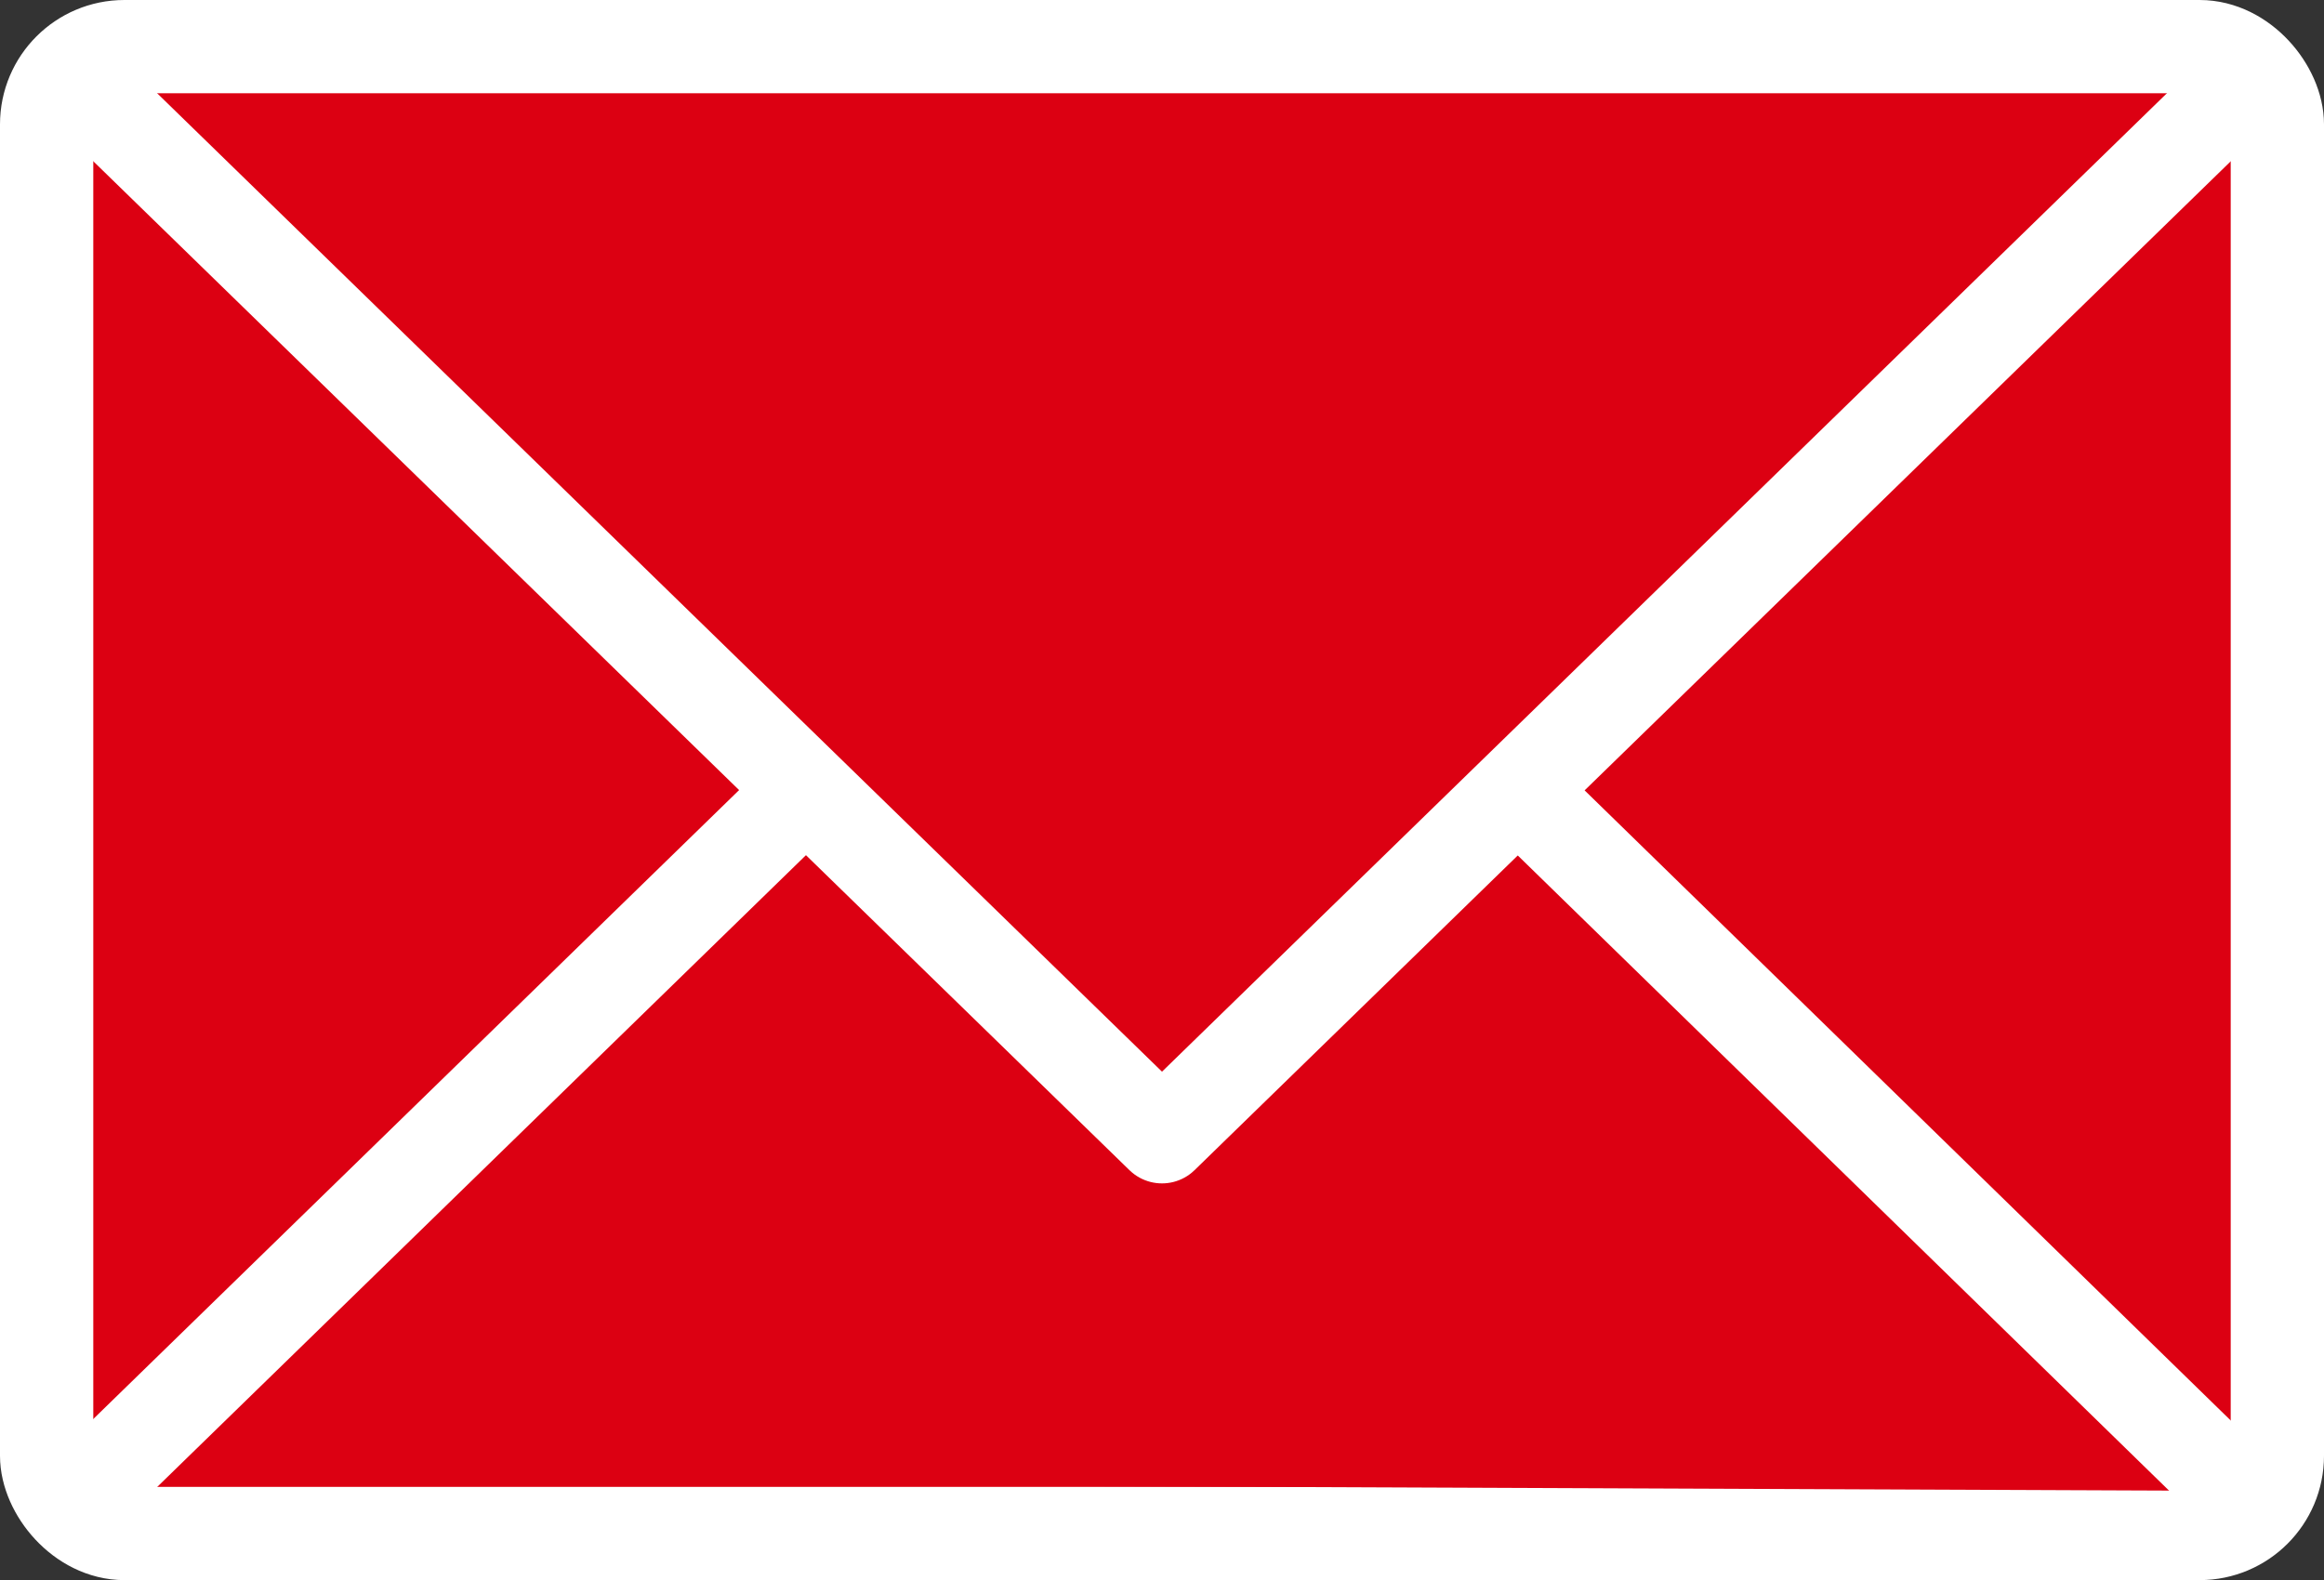
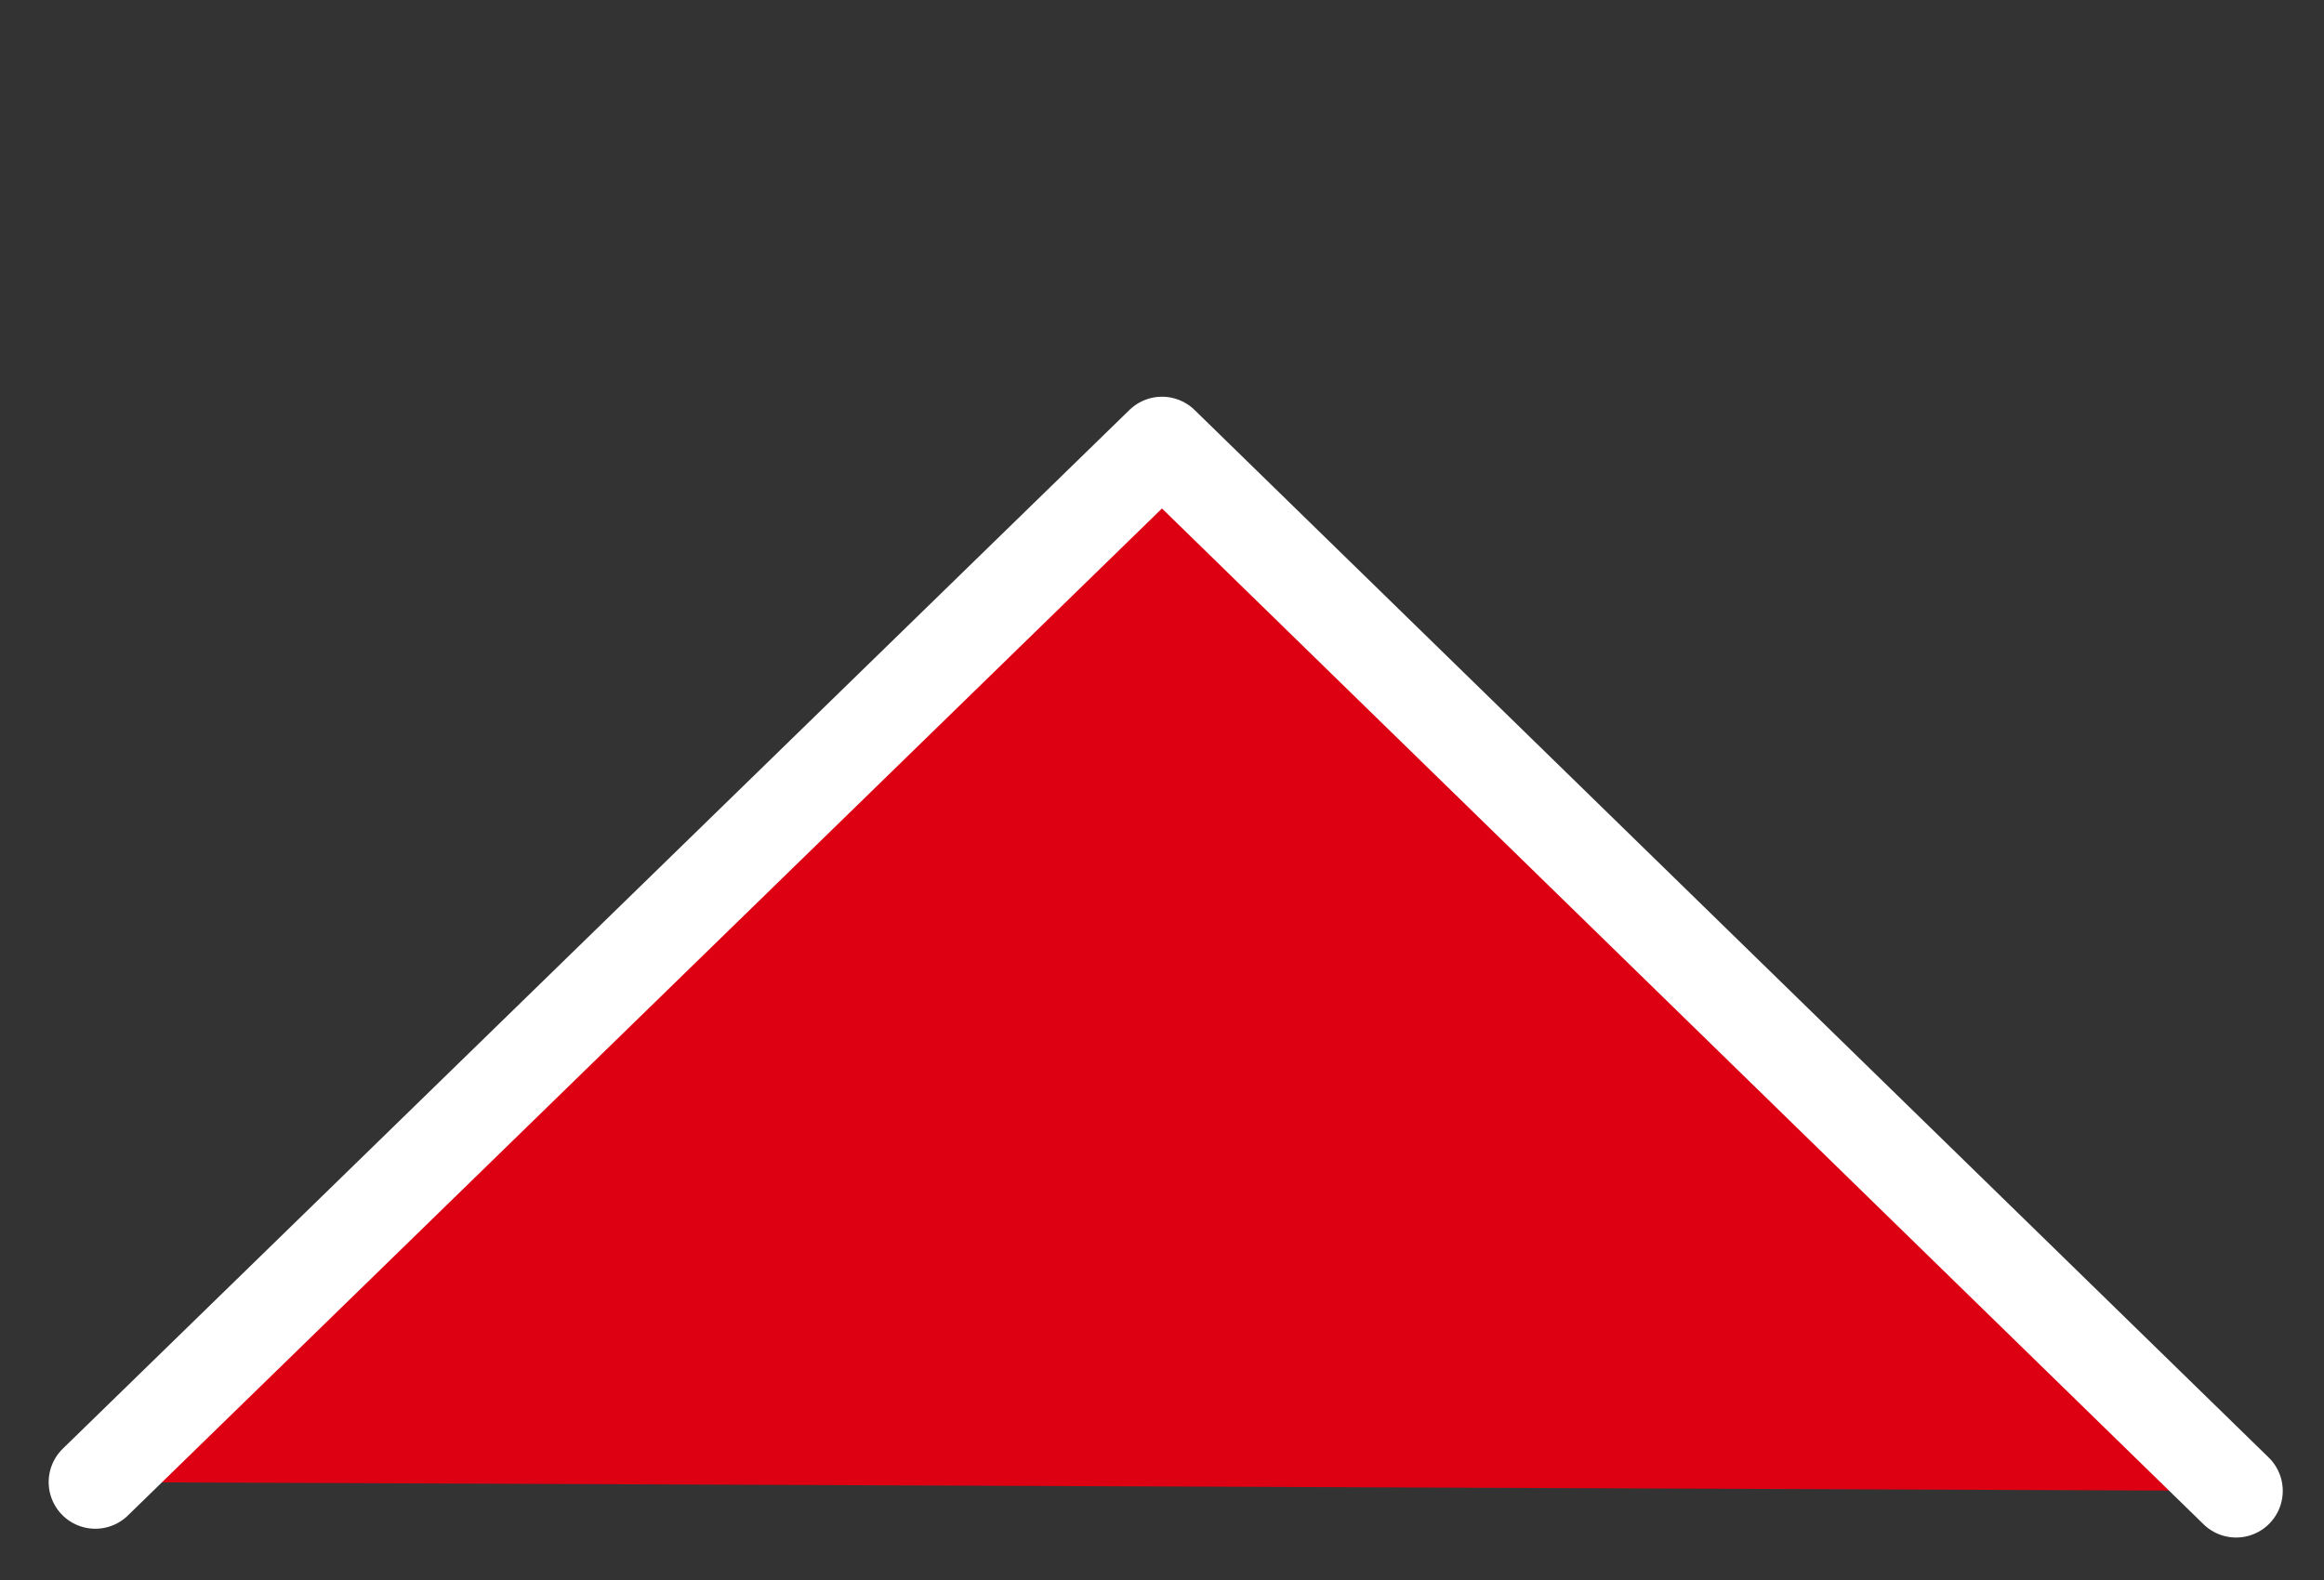
<svg xmlns="http://www.w3.org/2000/svg" viewBox="0 0 34.38 23.38">
  <rect x="0" y="0" width="34.38" height="23.38" fill="#333333" stroke="none" />
  <defs>
    <style>.cls-1,.cls-3{fill:#dc0012;}.cls-2{fill:none;}.cls-2,.cls-3{stroke:#fff;stroke-linecap:round;stroke-linejoin:round;stroke-width:1.38px;}</style>
  </defs>
  <g id="レイヤー_2" data-name="レイヤー 2">
    <g id="デザイン">
-       <rect class="cls-1" x="0.69" y="0.69" width="33" height="22" rx="1.15" />
-       <rect class="cls-2" x="0.69" y="0.69" width="33" height="22" rx="1.15" />
      <polyline class="cls-3" points="33.08 22.06 17.19 6.56 1.41 21.93" />
-       <polyline class="cls-3" points="32.86 1.56 17.19 16.82 1.49 1.53" />
    </g>
  </g>
</svg>